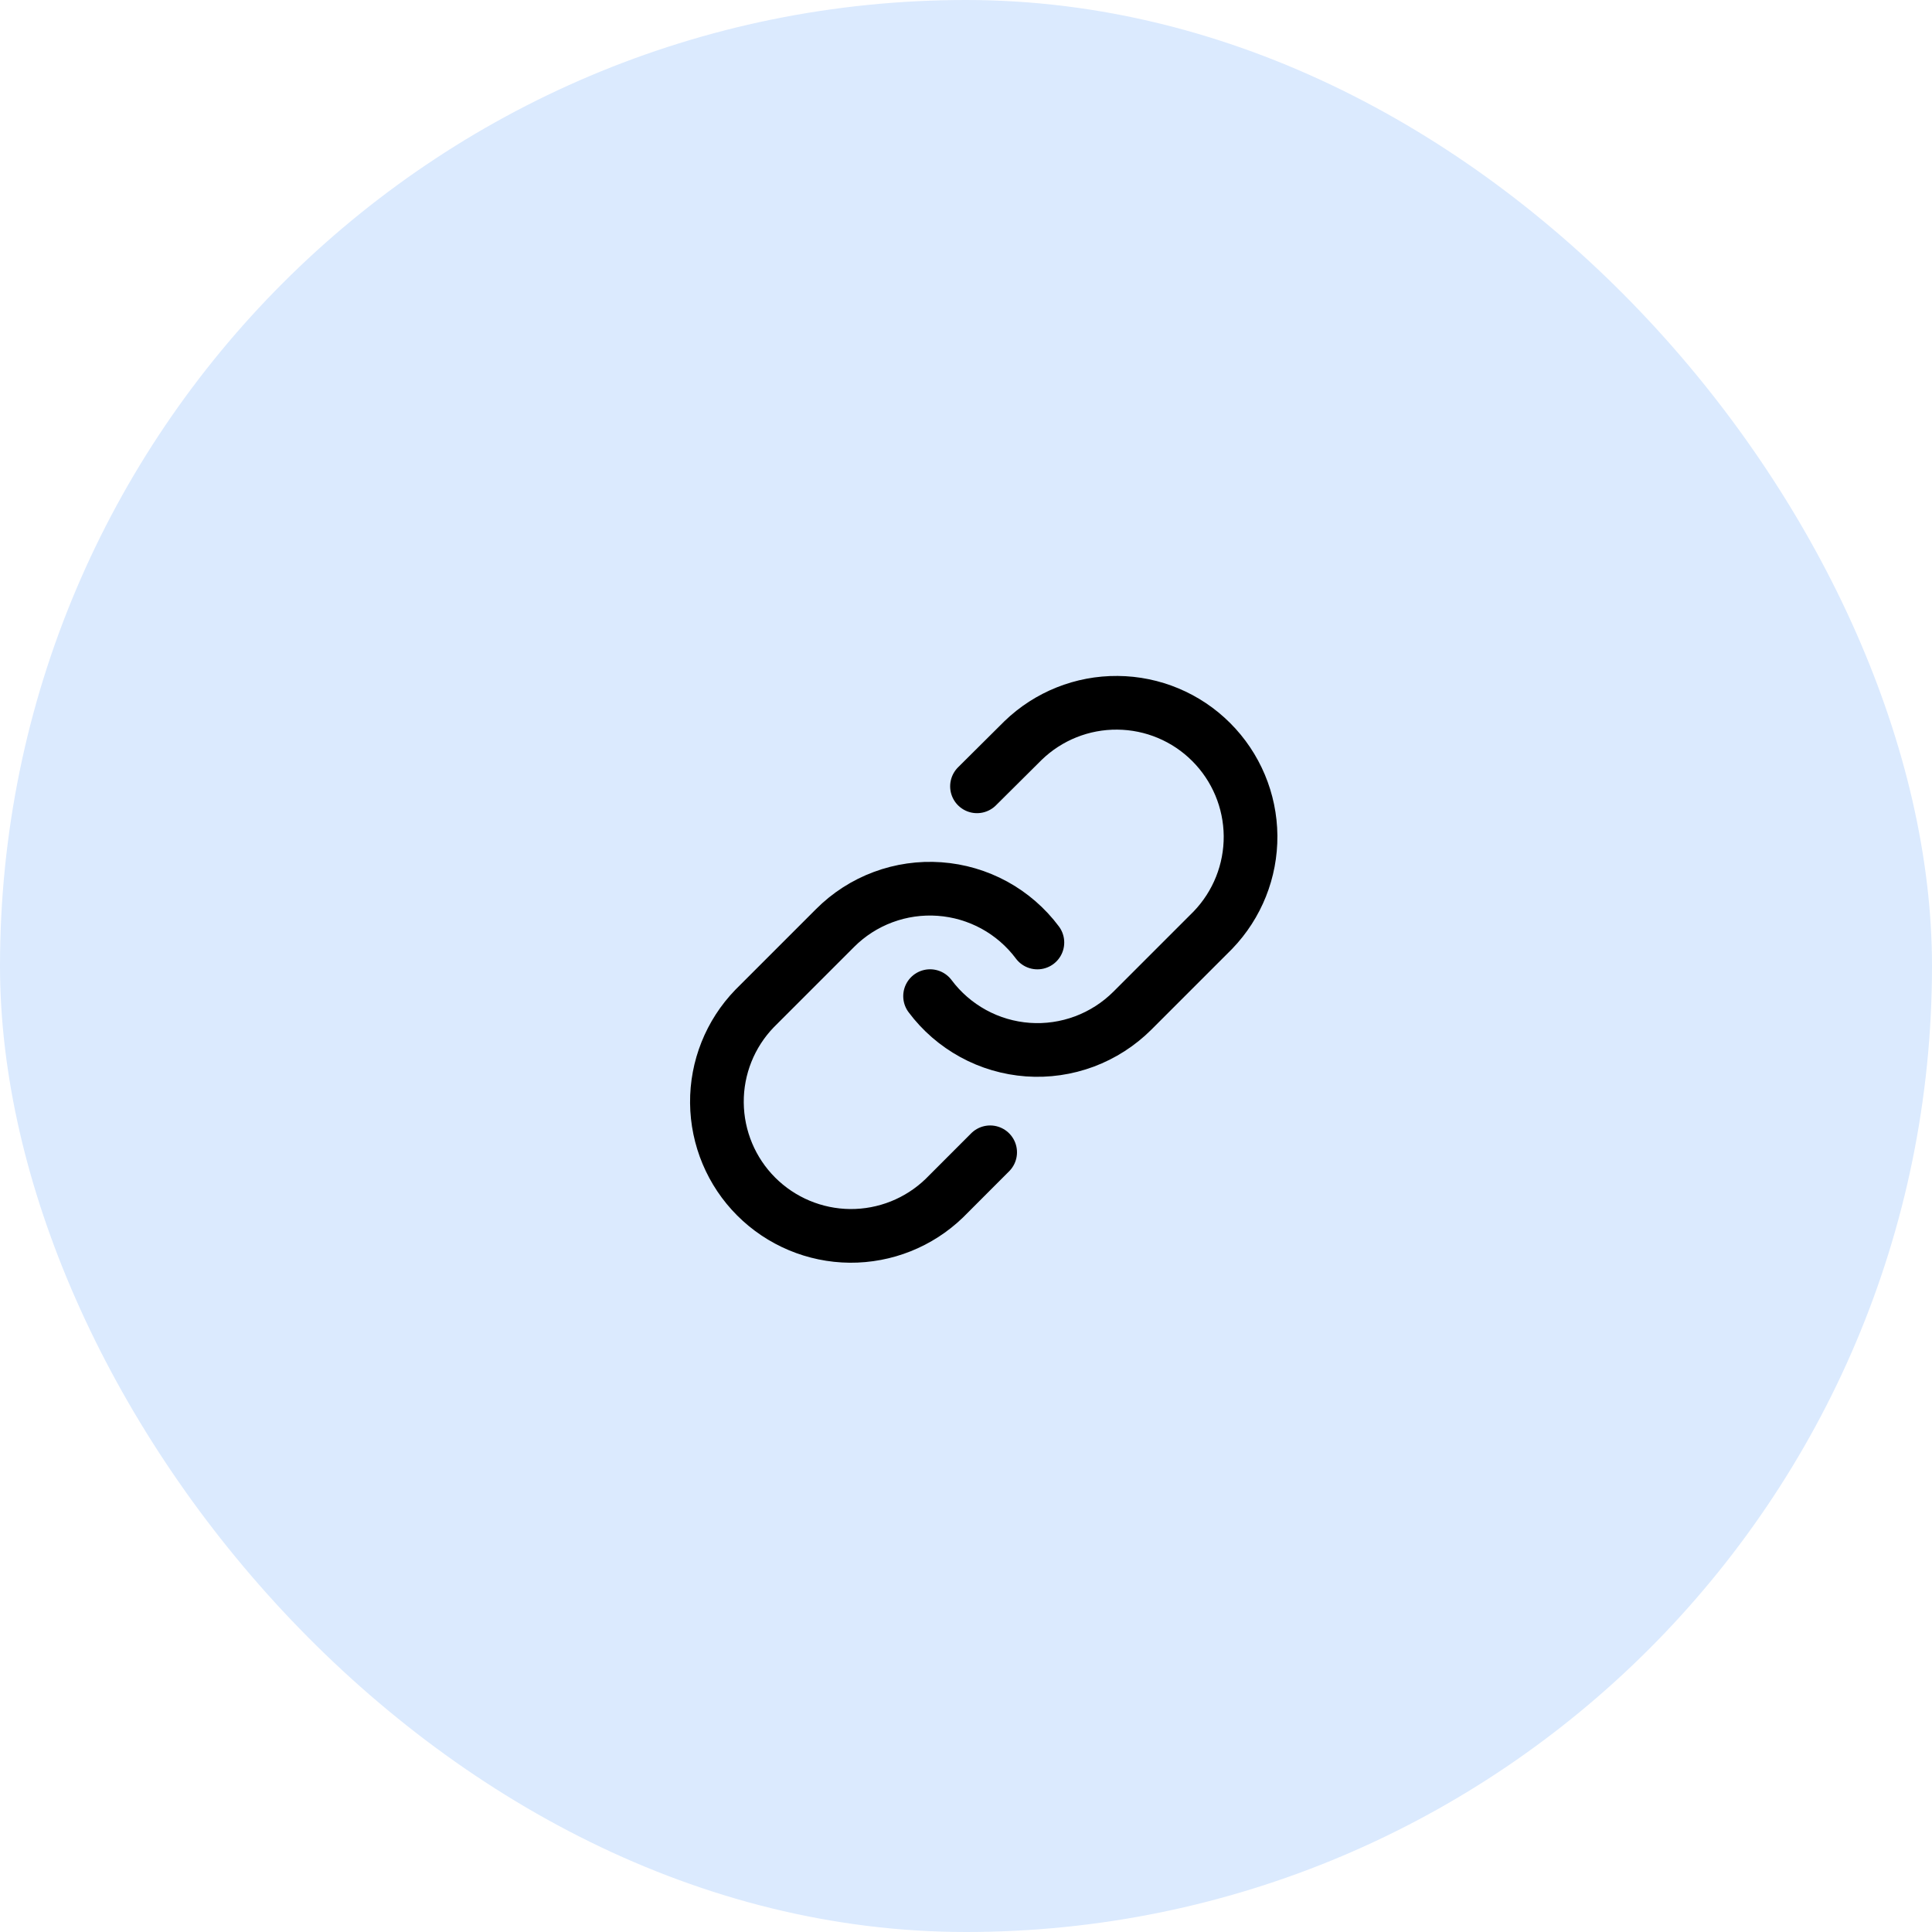
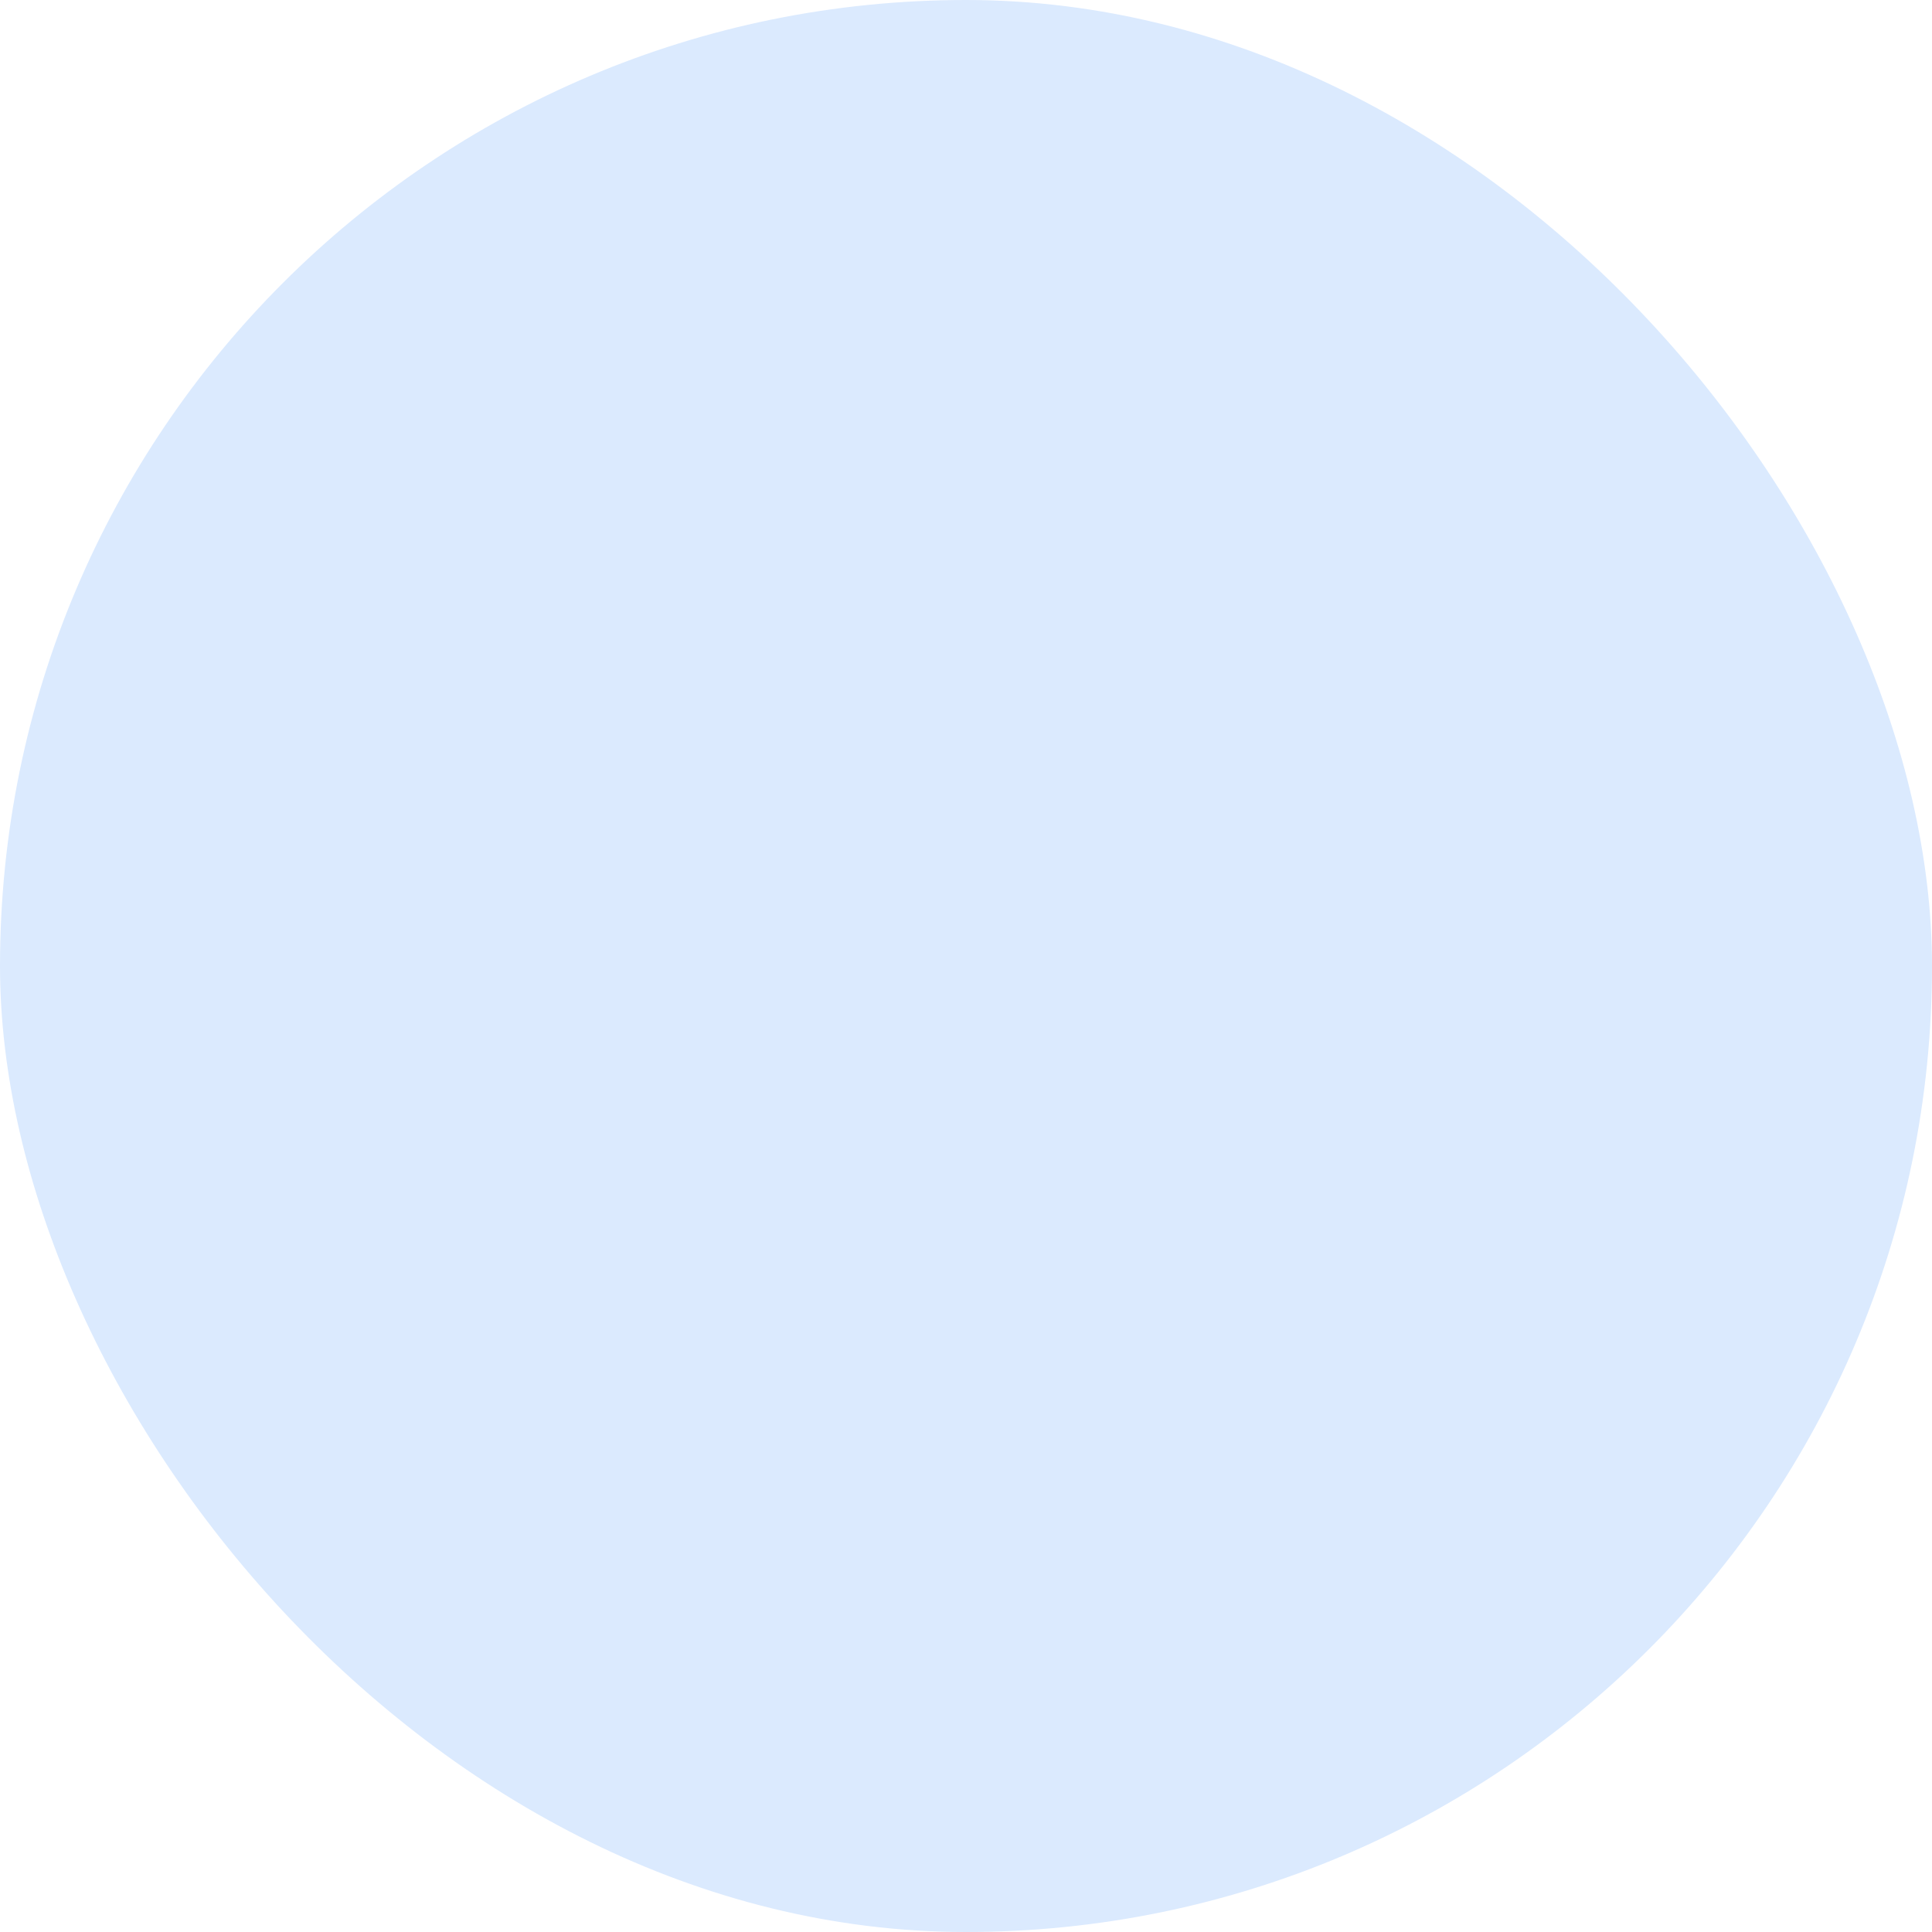
<svg xmlns="http://www.w3.org/2000/svg" width="42" height="42" viewBox="0 0 42 42" fill="none">
  <rect width="42" height="42" rx="21" fill="#DBEAFE" />
  <g clip-path="url(#clip0_26_1065)">
-     <path d="M20.219 21.655C20.469 21.99 20.789 22.267 21.156 22.468C21.523 22.669 21.929 22.788 22.346 22.818C22.763 22.848 23.182 22.787 23.574 22.641C23.965 22.495 24.321 22.266 24.617 21.971L26.367 20.221C26.898 19.67 27.192 18.934 27.186 18.169C27.179 17.404 26.872 16.673 26.331 16.132C25.791 15.591 25.059 15.284 24.294 15.278C23.53 15.271 22.793 15.565 22.243 16.096L21.239 17.094M22.552 20.489C22.302 20.154 21.982 19.877 21.615 19.676C21.248 19.476 20.842 19.357 20.425 19.327C20.008 19.297 19.589 19.357 19.197 19.503C18.805 19.649 18.449 19.878 18.154 20.174L16.404 21.924C15.872 22.474 15.578 23.211 15.585 23.975C15.592 24.74 15.899 25.472 16.439 26.012C16.98 26.553 17.712 26.86 18.476 26.867C19.241 26.873 19.978 26.579 20.528 26.048L21.525 25.05" stroke="black" stroke-width="1.167" stroke-linecap="round" stroke-linejoin="round" />
-   </g>
+     </g>
  <defs>
    <clipPath id="clip0_26_1065">
-       <rect width="14" height="14" fill="white" transform="translate(14.385 14.072)" />
-     </clipPath>
+       </clipPath>
  </defs>
</svg>